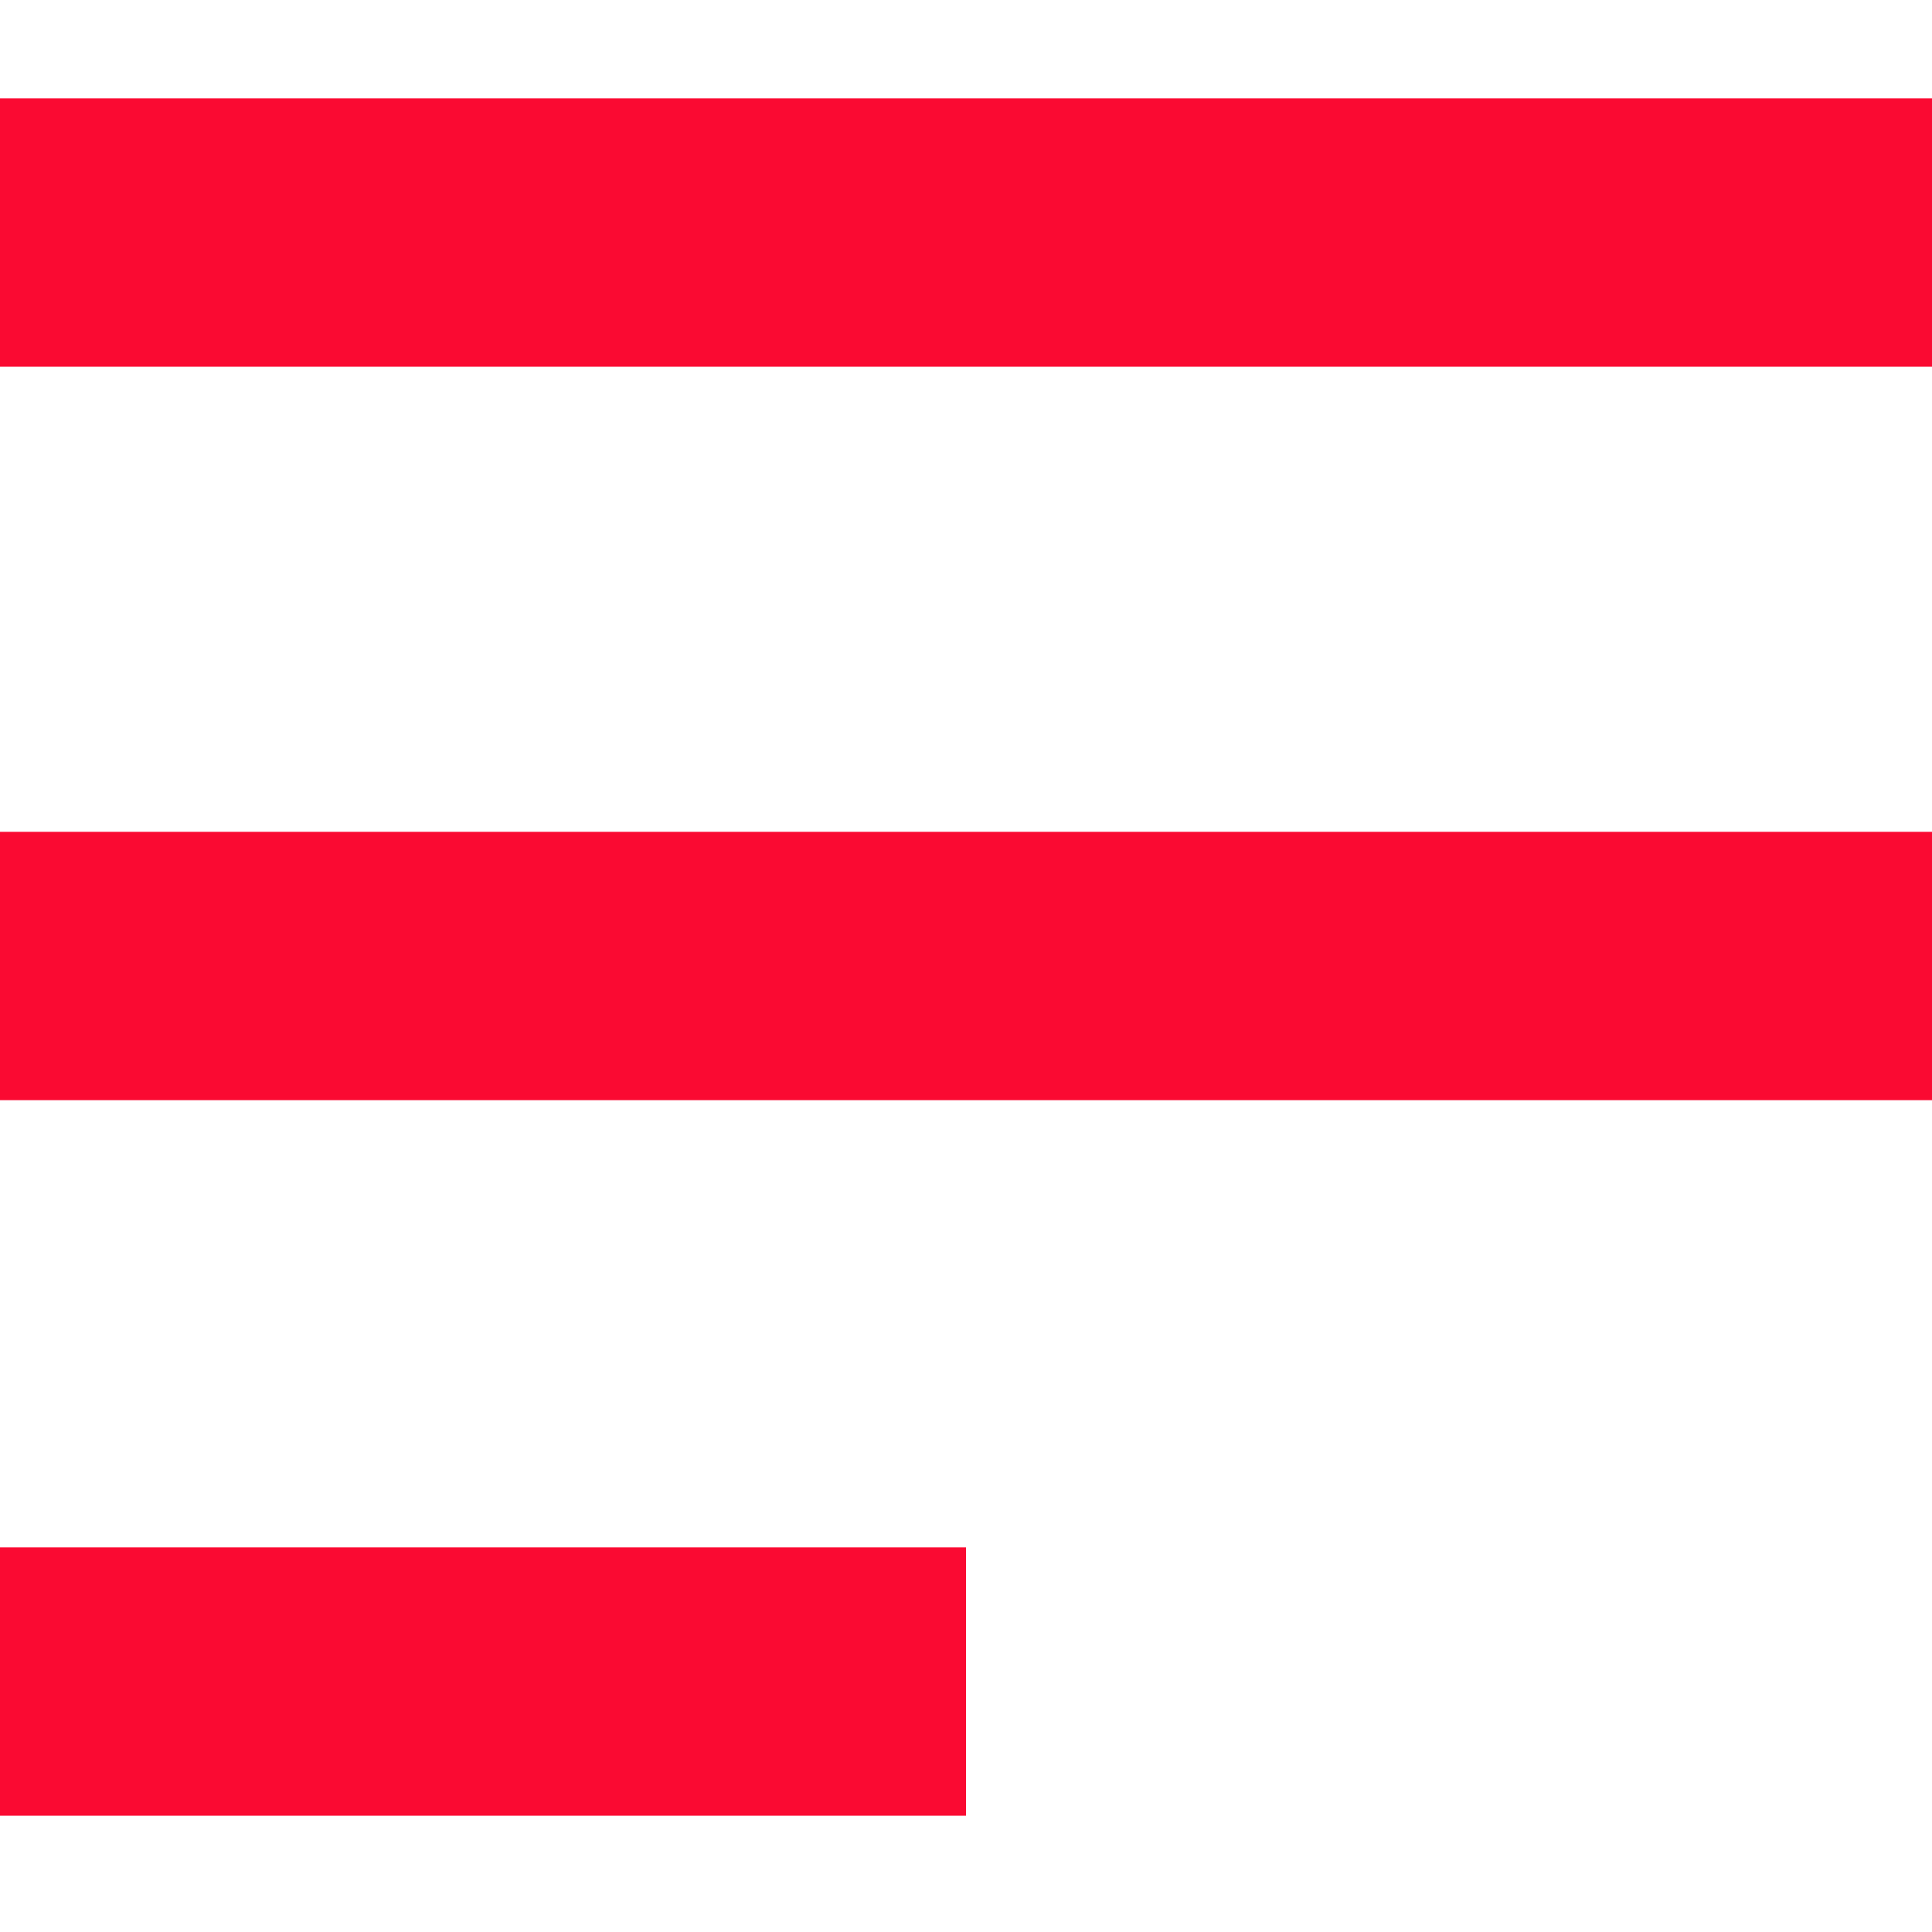
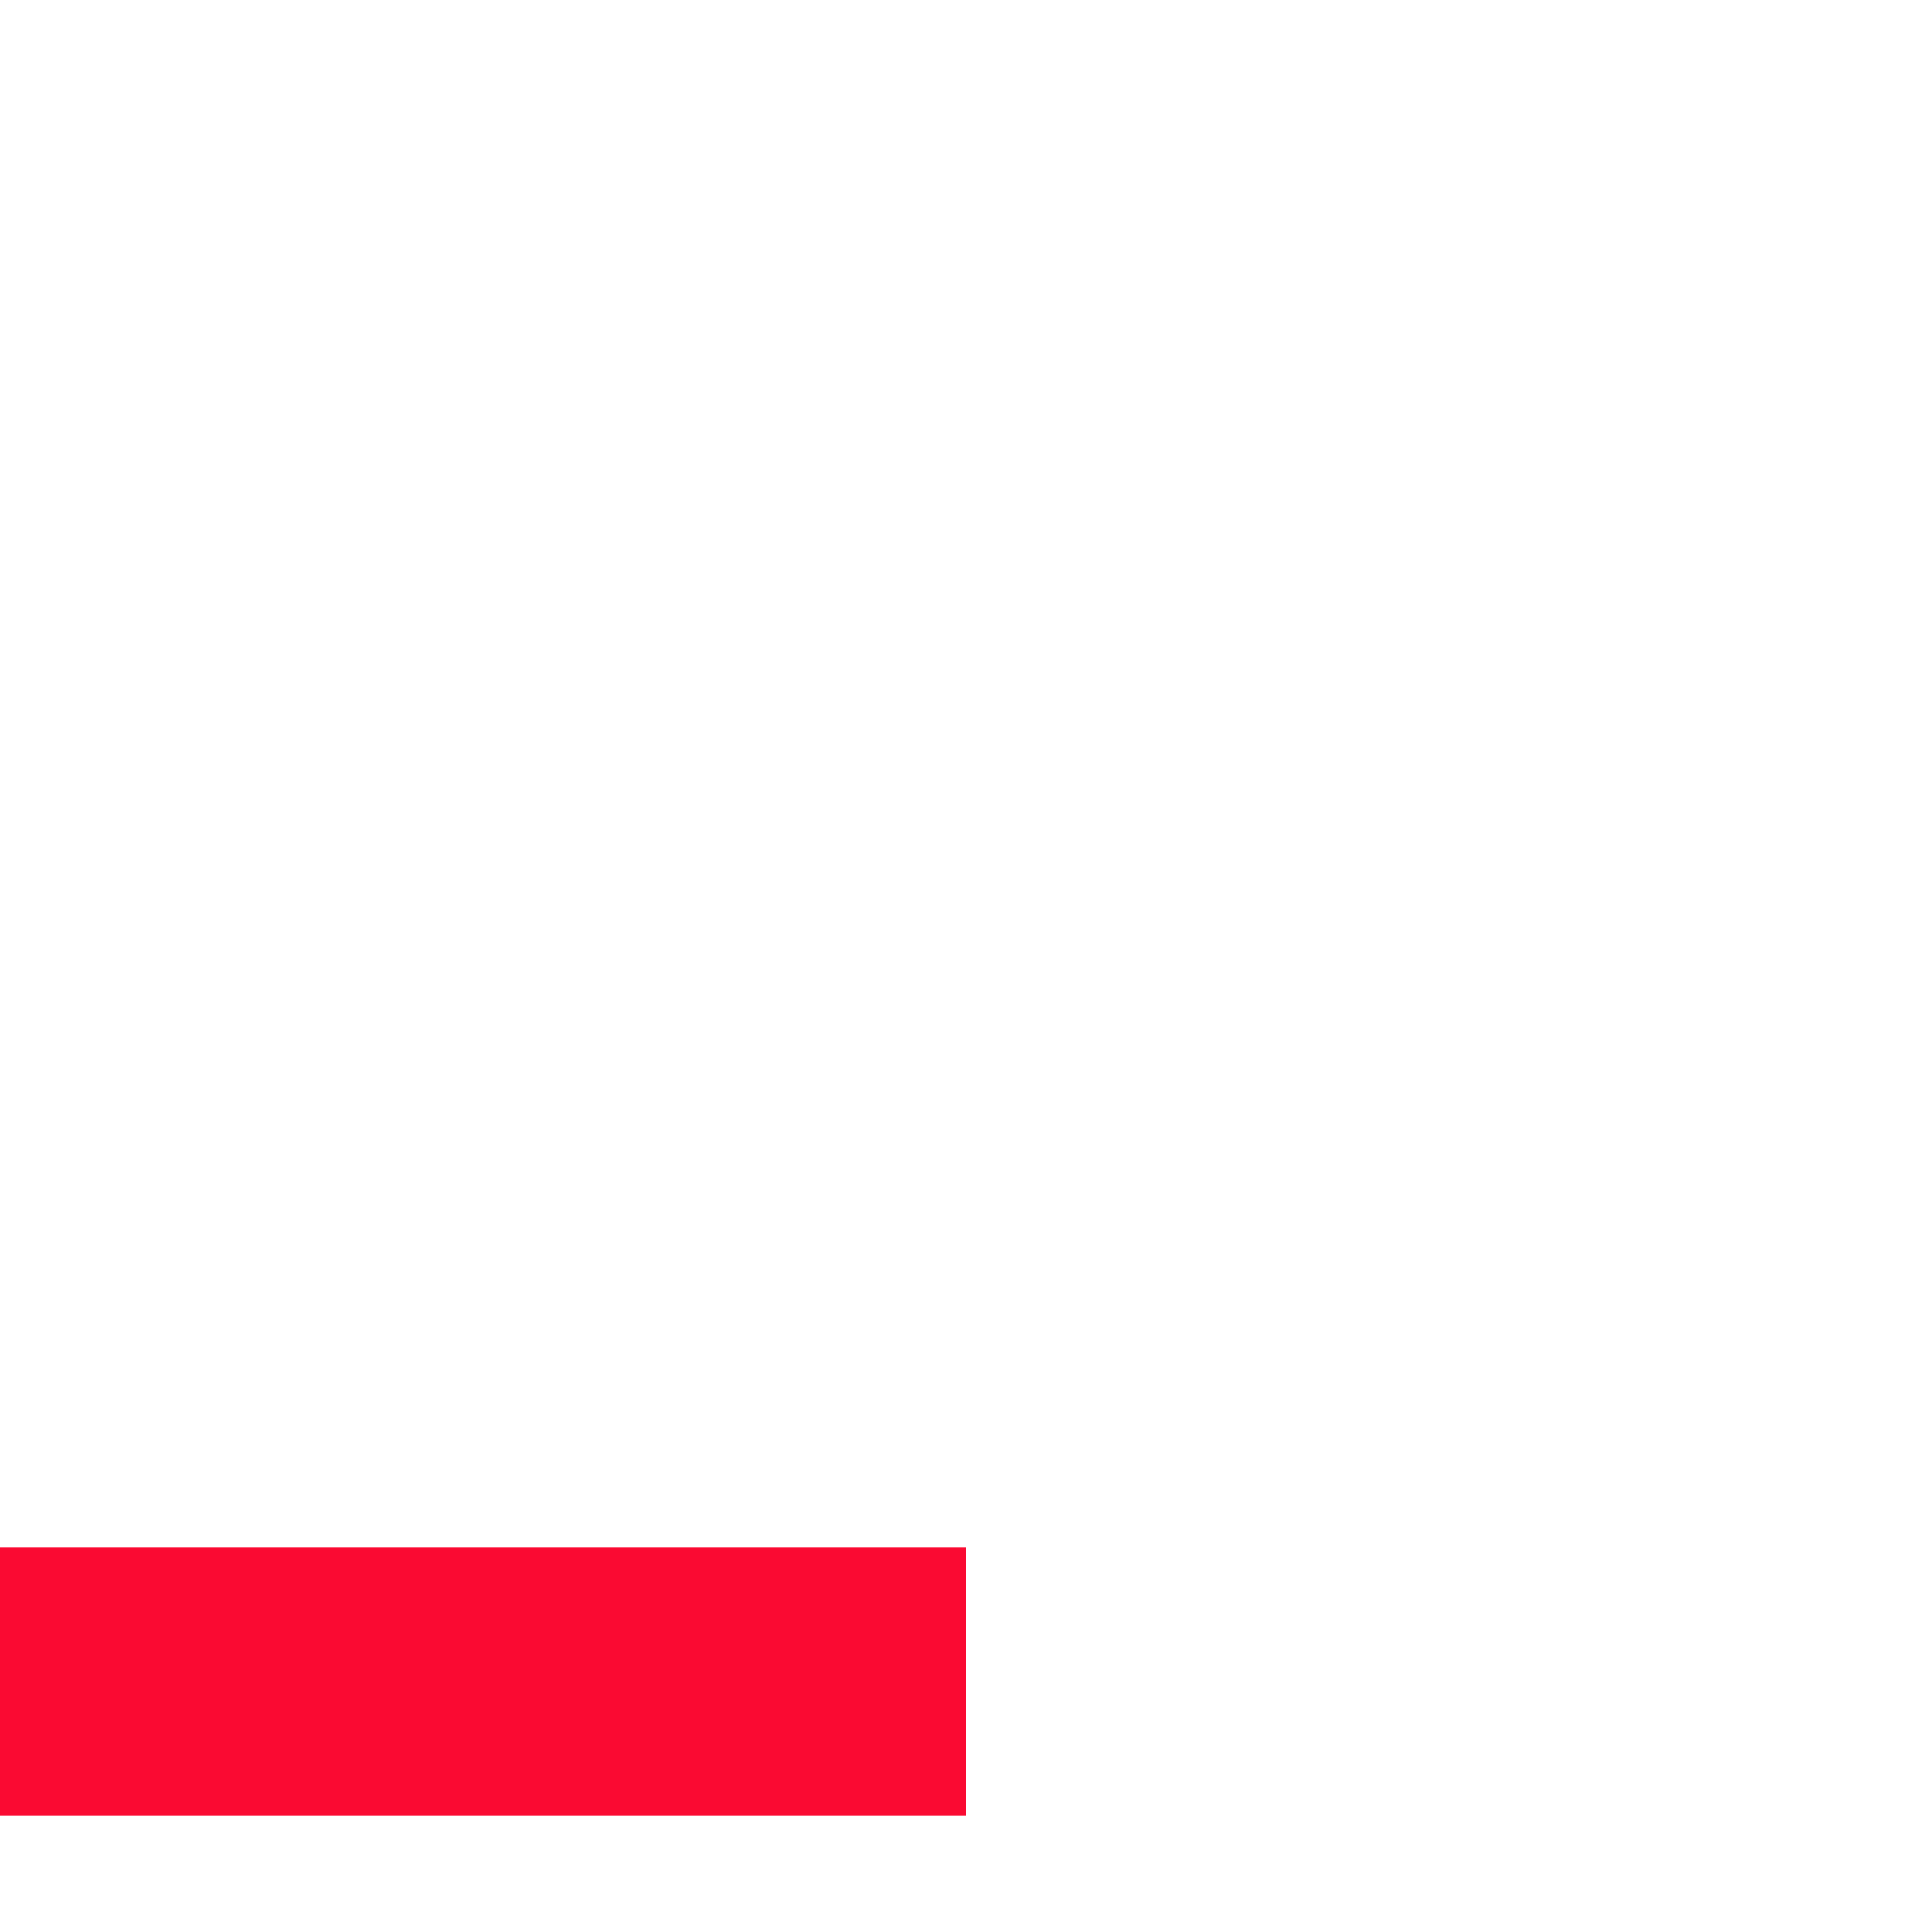
<svg xmlns="http://www.w3.org/2000/svg" version="1.1" viewBox="0 0 10.8 10.8">
  <defs>
    <style>
      .cls-1 {
        fill: none;
        stroke: #fa0a32;
        stroke-width: 1.5px;
      }
    </style>
  </defs>
  <g>
    <g>
      <g id="readmore">
-         <line id="Line_7" class="cls-1" y1="1.3" x2="10.8" y2="1.3" />
-         <line id="Line_8" class="cls-1" y1="5.4" x2="10.8" y2="5.4" />
        <line id="Line_9" class="cls-1" y1="9.4" x2="5.4" y2="9.4" />
      </g>
    </g>
  </g>
</svg>